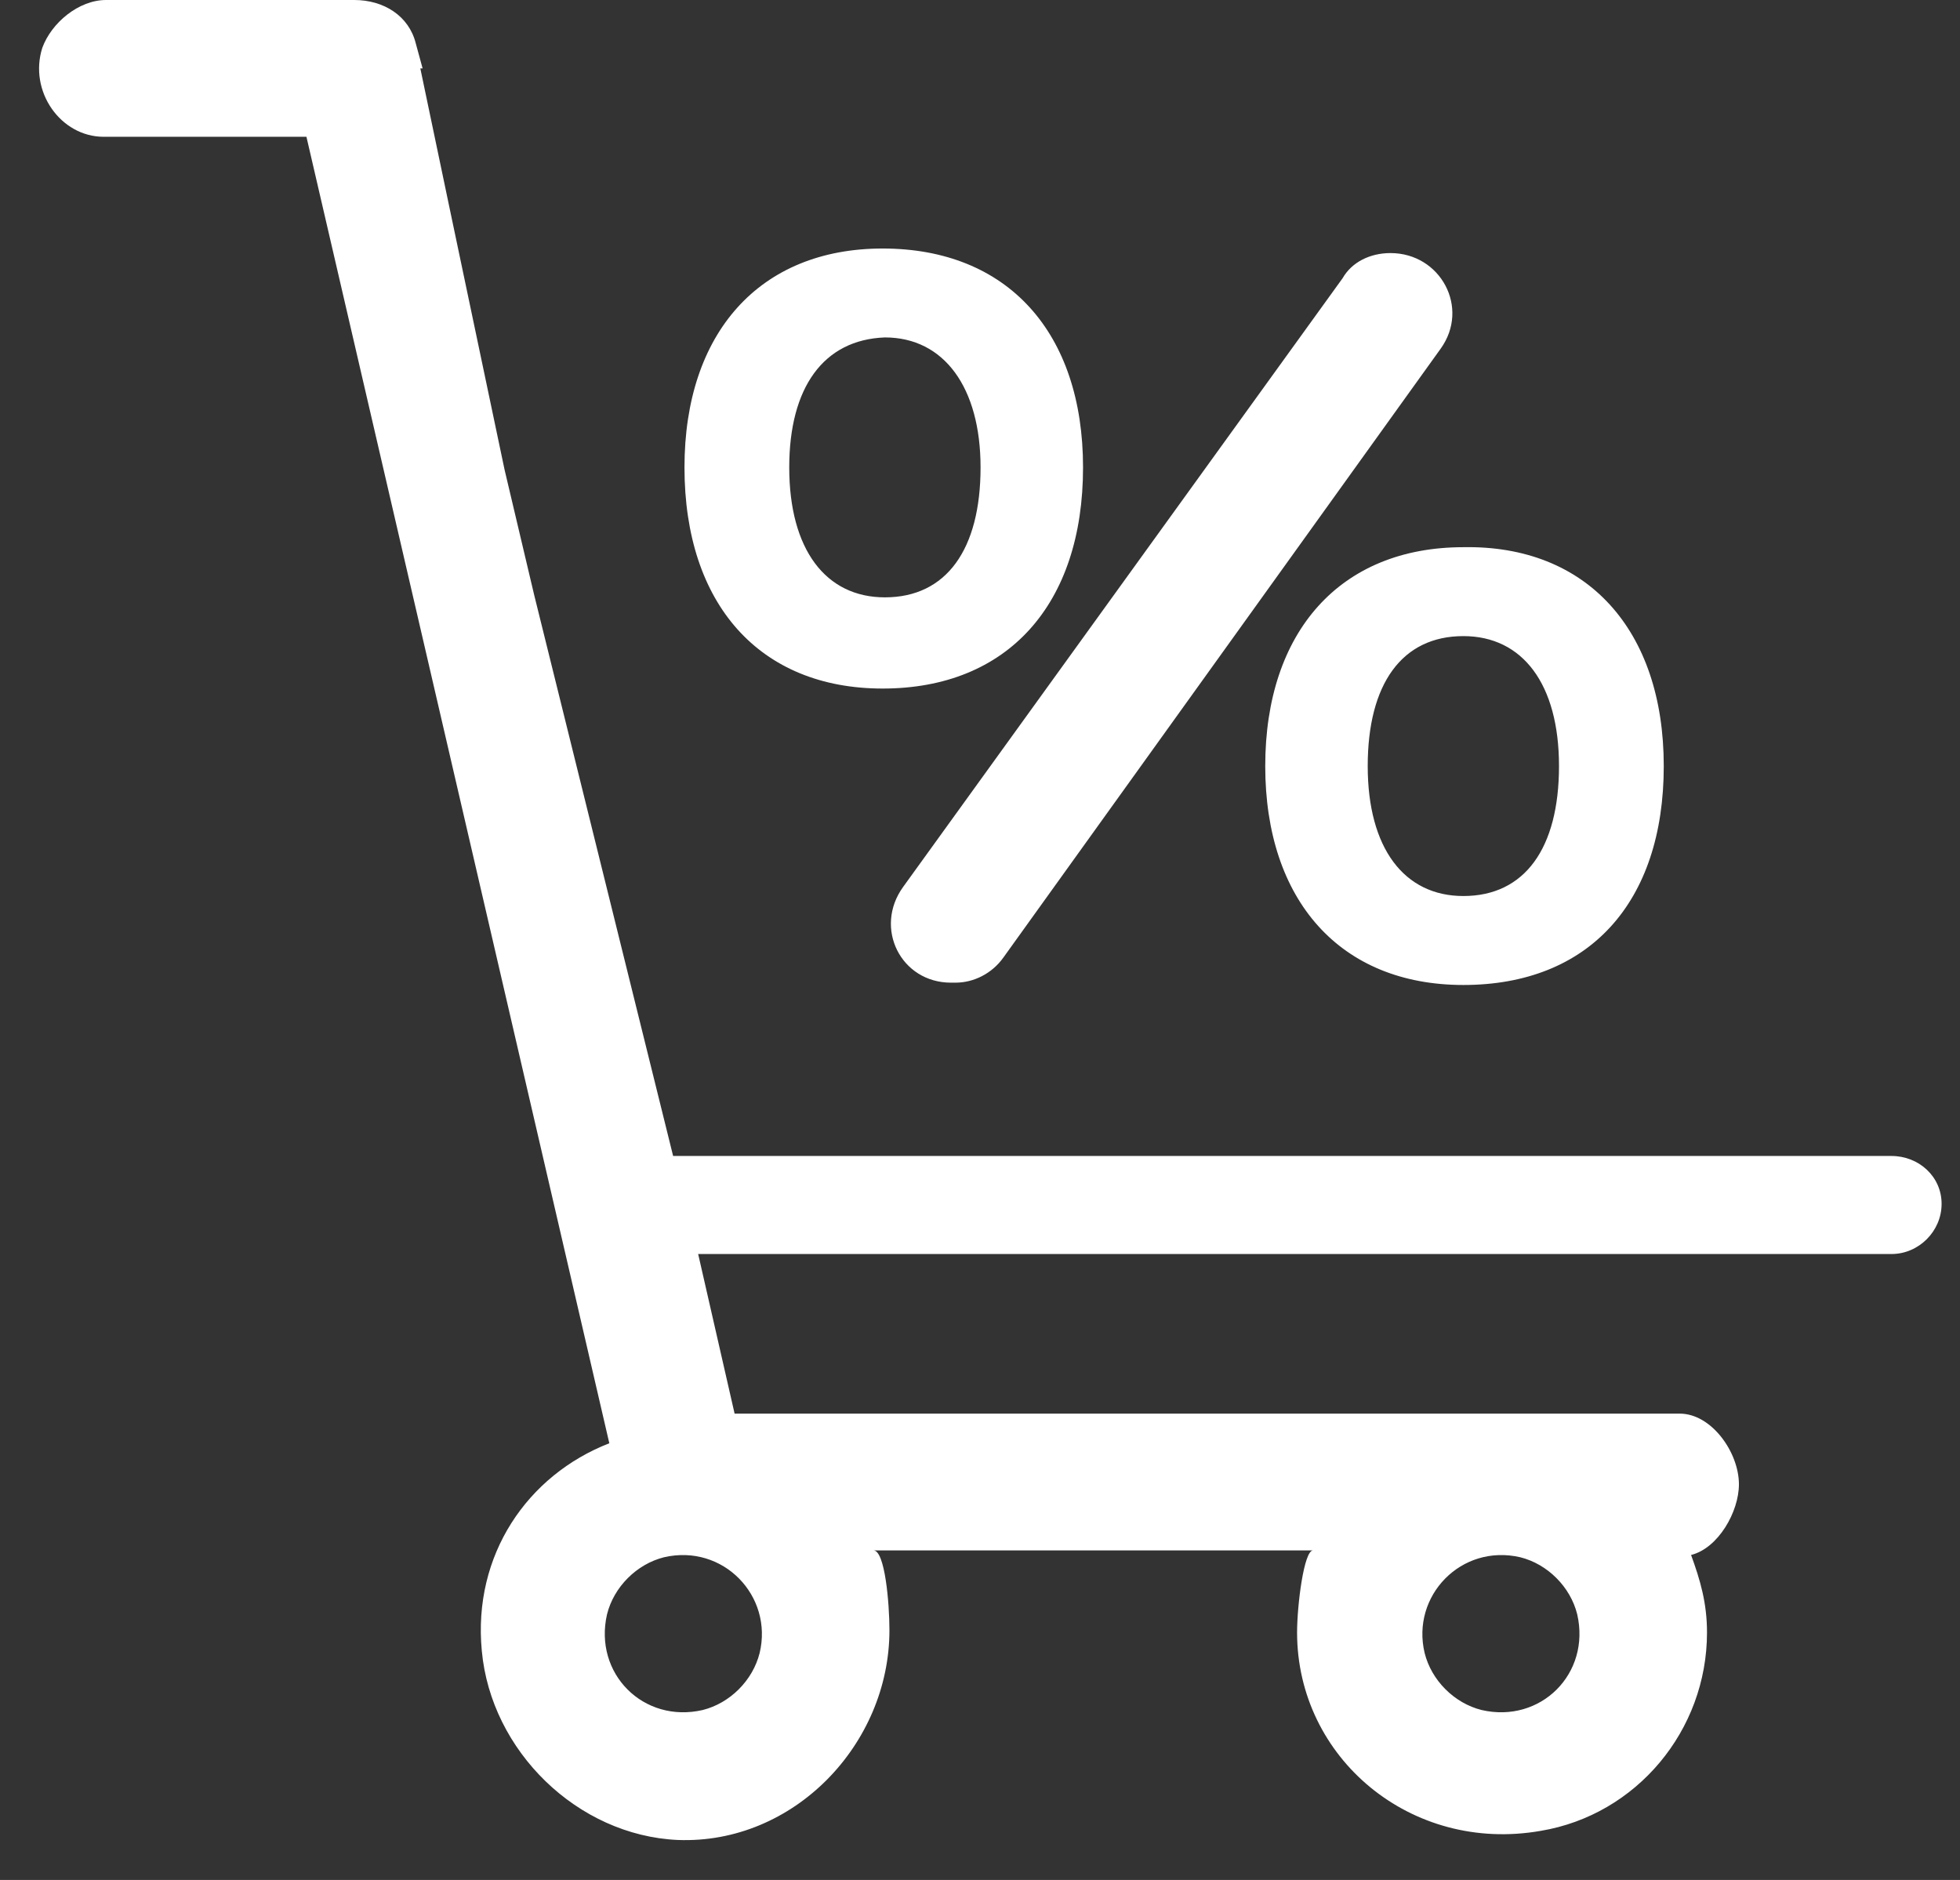
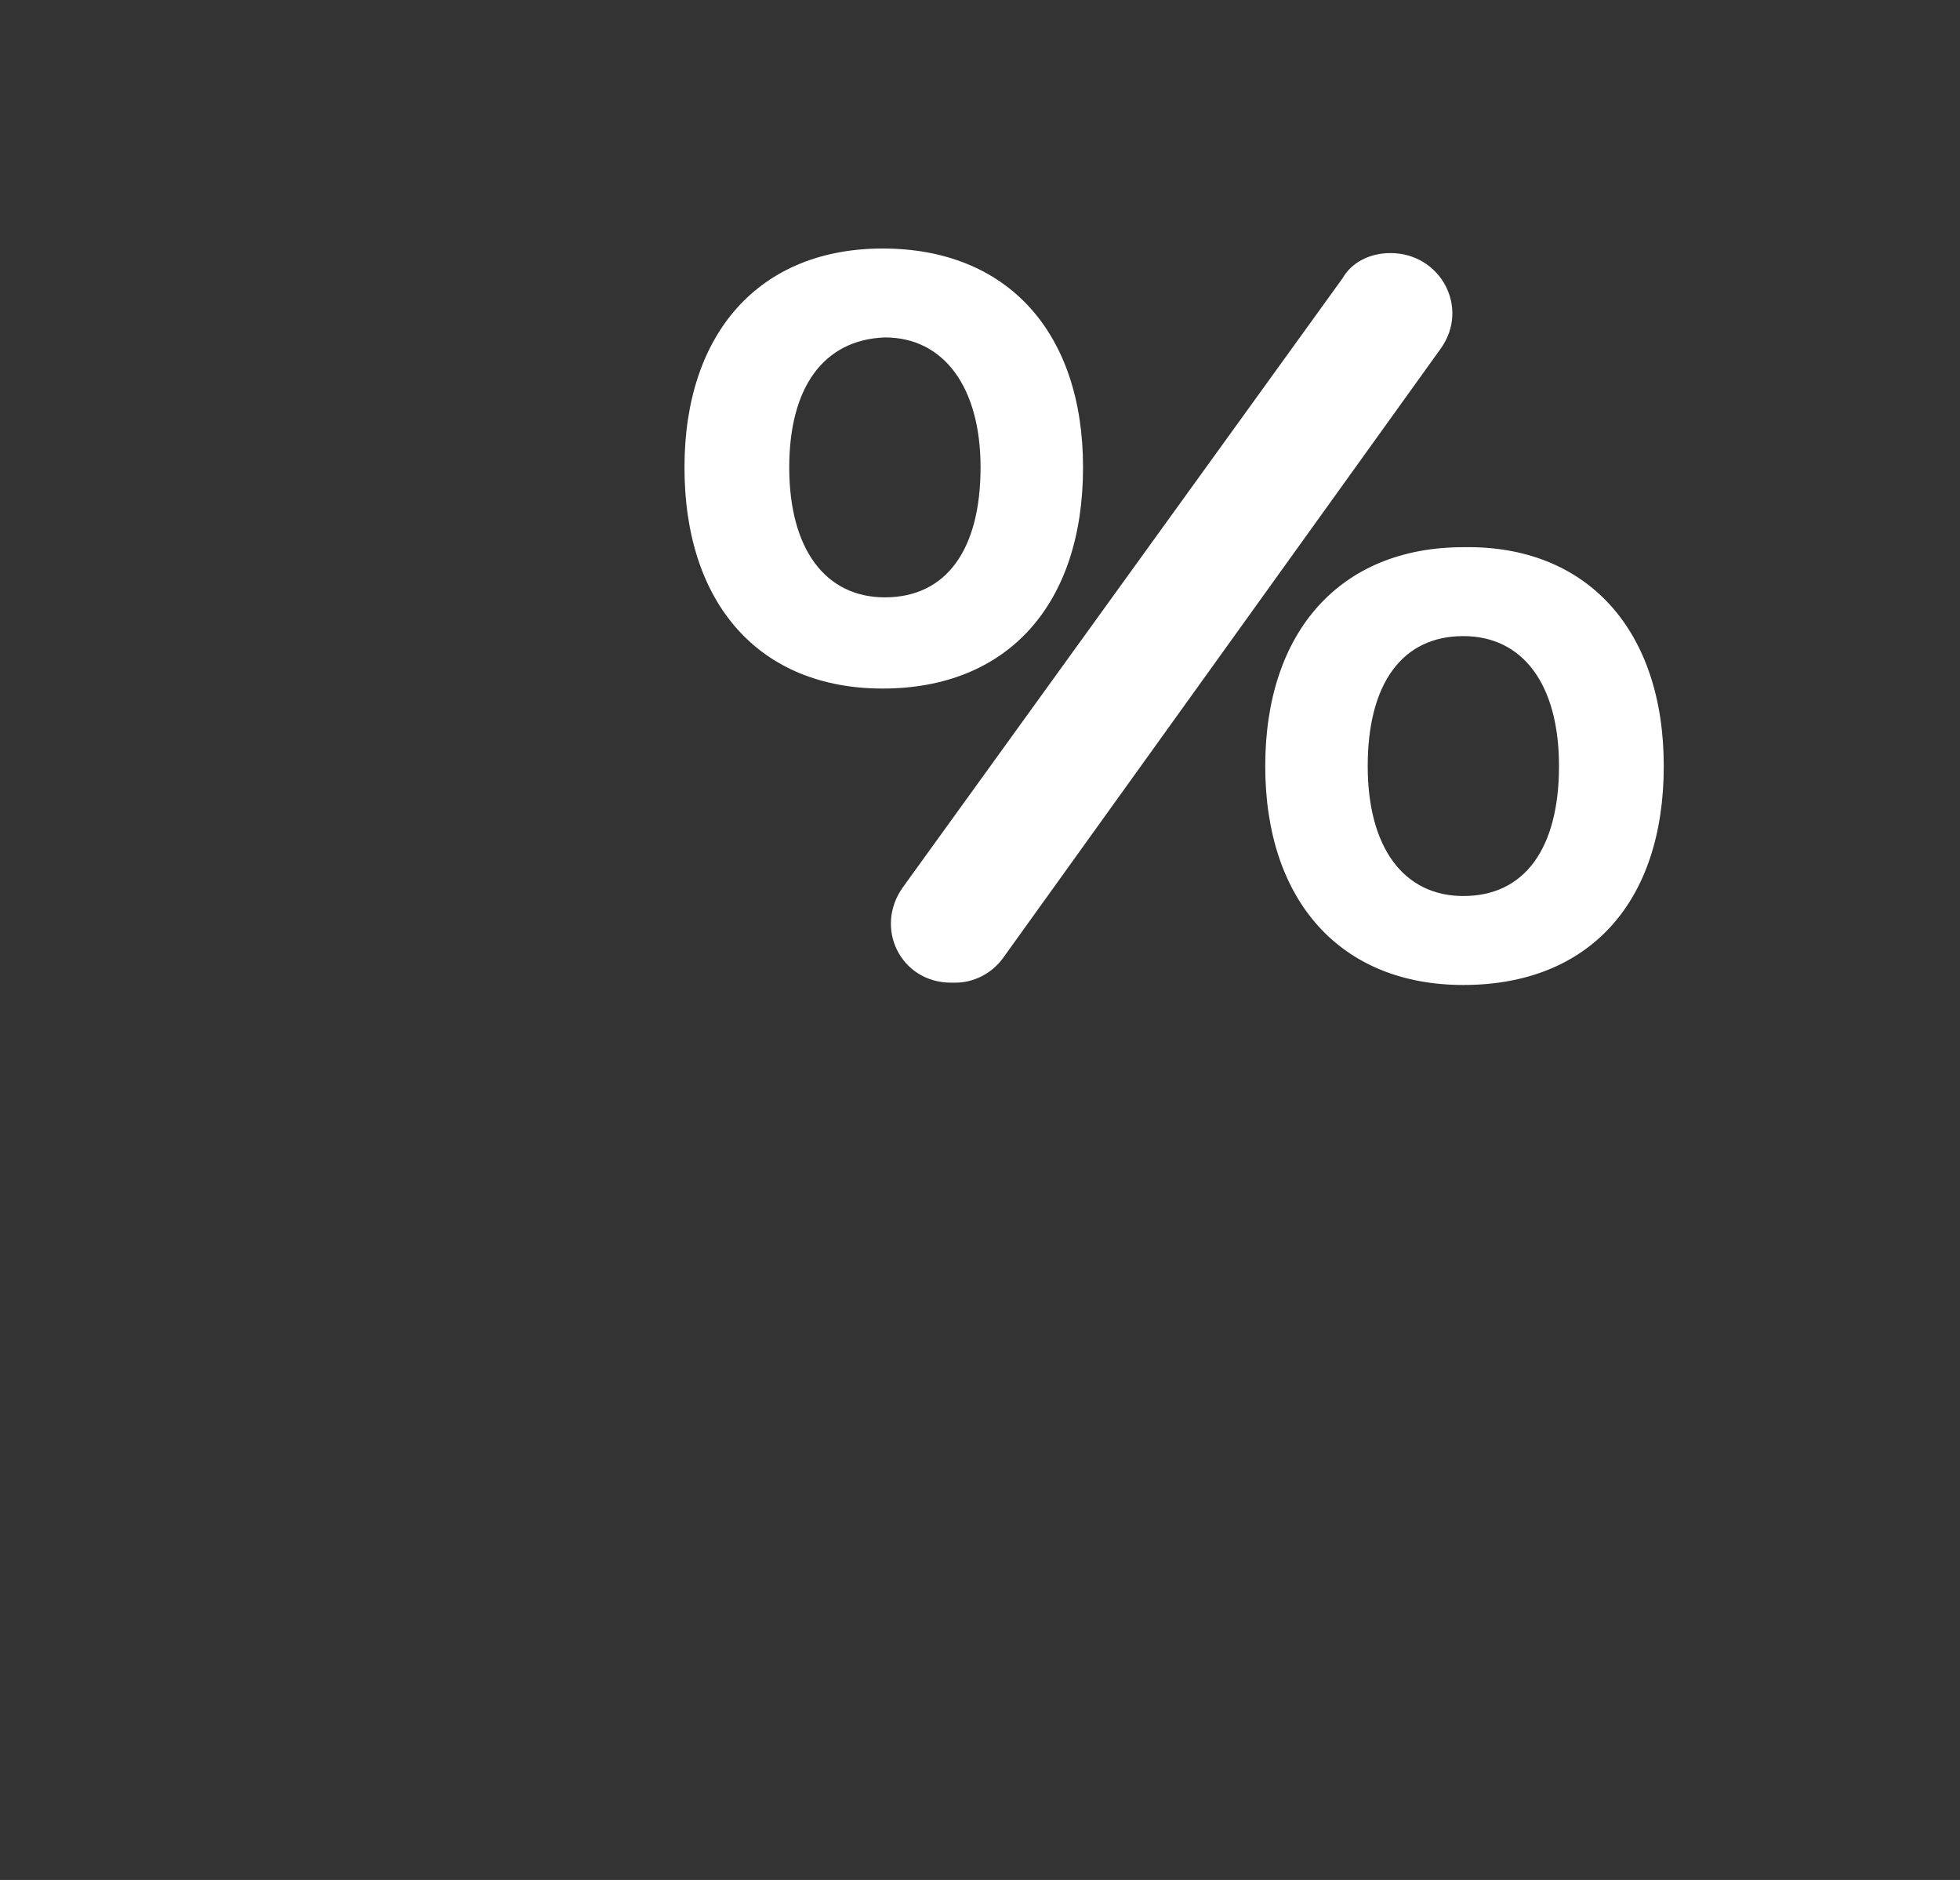
<svg xmlns="http://www.w3.org/2000/svg" width="49" height="47" viewBox="0 0 49 47" fill="none">
  <rect x="0" y="0" width="49" height="47" fill="#333333" stroke="none" />
  <path d="M27.076 11.685C27.076 15.105 25.197 17.214 22.066 17.214C18.991 17.214 17.112 15.105 17.112 11.685C17.112 8.322 18.991 6.213 22.066 6.213C25.197 6.213 27.076 8.322 27.076 11.685ZM19.731 11.685C19.731 13.737 20.642 14.934 22.122 14.934C23.66 14.934 24.514 13.737 24.514 11.685C24.514 9.69 23.603 8.436 22.122 8.436C20.585 8.493 19.731 9.69 19.731 11.685ZM34.762 6.327C36.014 6.327 36.755 7.695 36.014 8.721L25.083 23.941C24.798 24.34 24.343 24.567 23.887 24.567H23.774C22.521 24.567 21.838 23.2 22.578 22.174L33.566 6.954C33.794 6.555 34.249 6.327 34.762 6.327ZM41.594 19.152C41.594 22.573 39.715 24.625 36.584 24.625C33.509 24.625 31.631 22.515 31.631 19.152C31.631 15.789 33.509 13.68 36.584 13.68C39.658 13.623 41.594 15.732 41.594 19.152ZM34.193 19.152C34.193 21.204 35.103 22.401 36.584 22.401C38.121 22.401 38.975 21.204 38.975 19.152C38.975 17.1 38.064 15.903 36.584 15.903C35.047 15.903 34.193 17.1 34.193 19.152Z" fill="white" />
-   <path d="M48.54 30.097C48.54 29.413 47.97 28.9 47.287 28.9H38.804H16.828L13.355 14.877L12.614 11.742L11.248 5.244L10.508 1.71H10.565L10.394 1.083C10.223 0.399 9.597 0 8.857 0H2.651C1.968 0 1.285 0.57 1.057 1.197C0.715 2.28 1.512 3.42 2.594 3.42H7.661L15.233 36.082C13.184 36.88 11.817 38.875 12.045 41.269C12.273 43.777 14.436 45.886 16.941 46C19.845 46.114 22.236 43.606 22.236 40.756C22.236 40.072 22.122 38.761 21.838 38.761H32.826C32.598 38.761 32.427 40.129 32.427 40.813C32.427 43.948 35.274 46.342 38.519 45.772C40.911 45.373 42.675 43.264 42.675 40.813C42.675 40.072 42.505 39.502 42.277 38.875C42.96 38.704 43.473 37.792 43.473 37.108C43.473 36.31 42.789 35.341 41.992 35.341H18.365L17.454 31.351H43.131H47.287C47.97 31.351 48.54 30.781 48.54 30.097ZM38.007 38.932C38.69 39.103 39.26 39.673 39.43 40.357C39.772 41.839 38.519 43.093 37.039 42.751C36.356 42.58 35.786 42.01 35.616 41.326C35.274 39.901 36.527 38.59 38.007 38.932ZM18.991 41.326C18.82 42.01 18.251 42.58 17.568 42.751C16.087 43.093 14.835 41.839 15.176 40.357C15.347 39.673 15.917 39.103 16.6 38.932C18.08 38.59 19.333 39.901 18.991 41.326Z" fill="white" />
</svg>